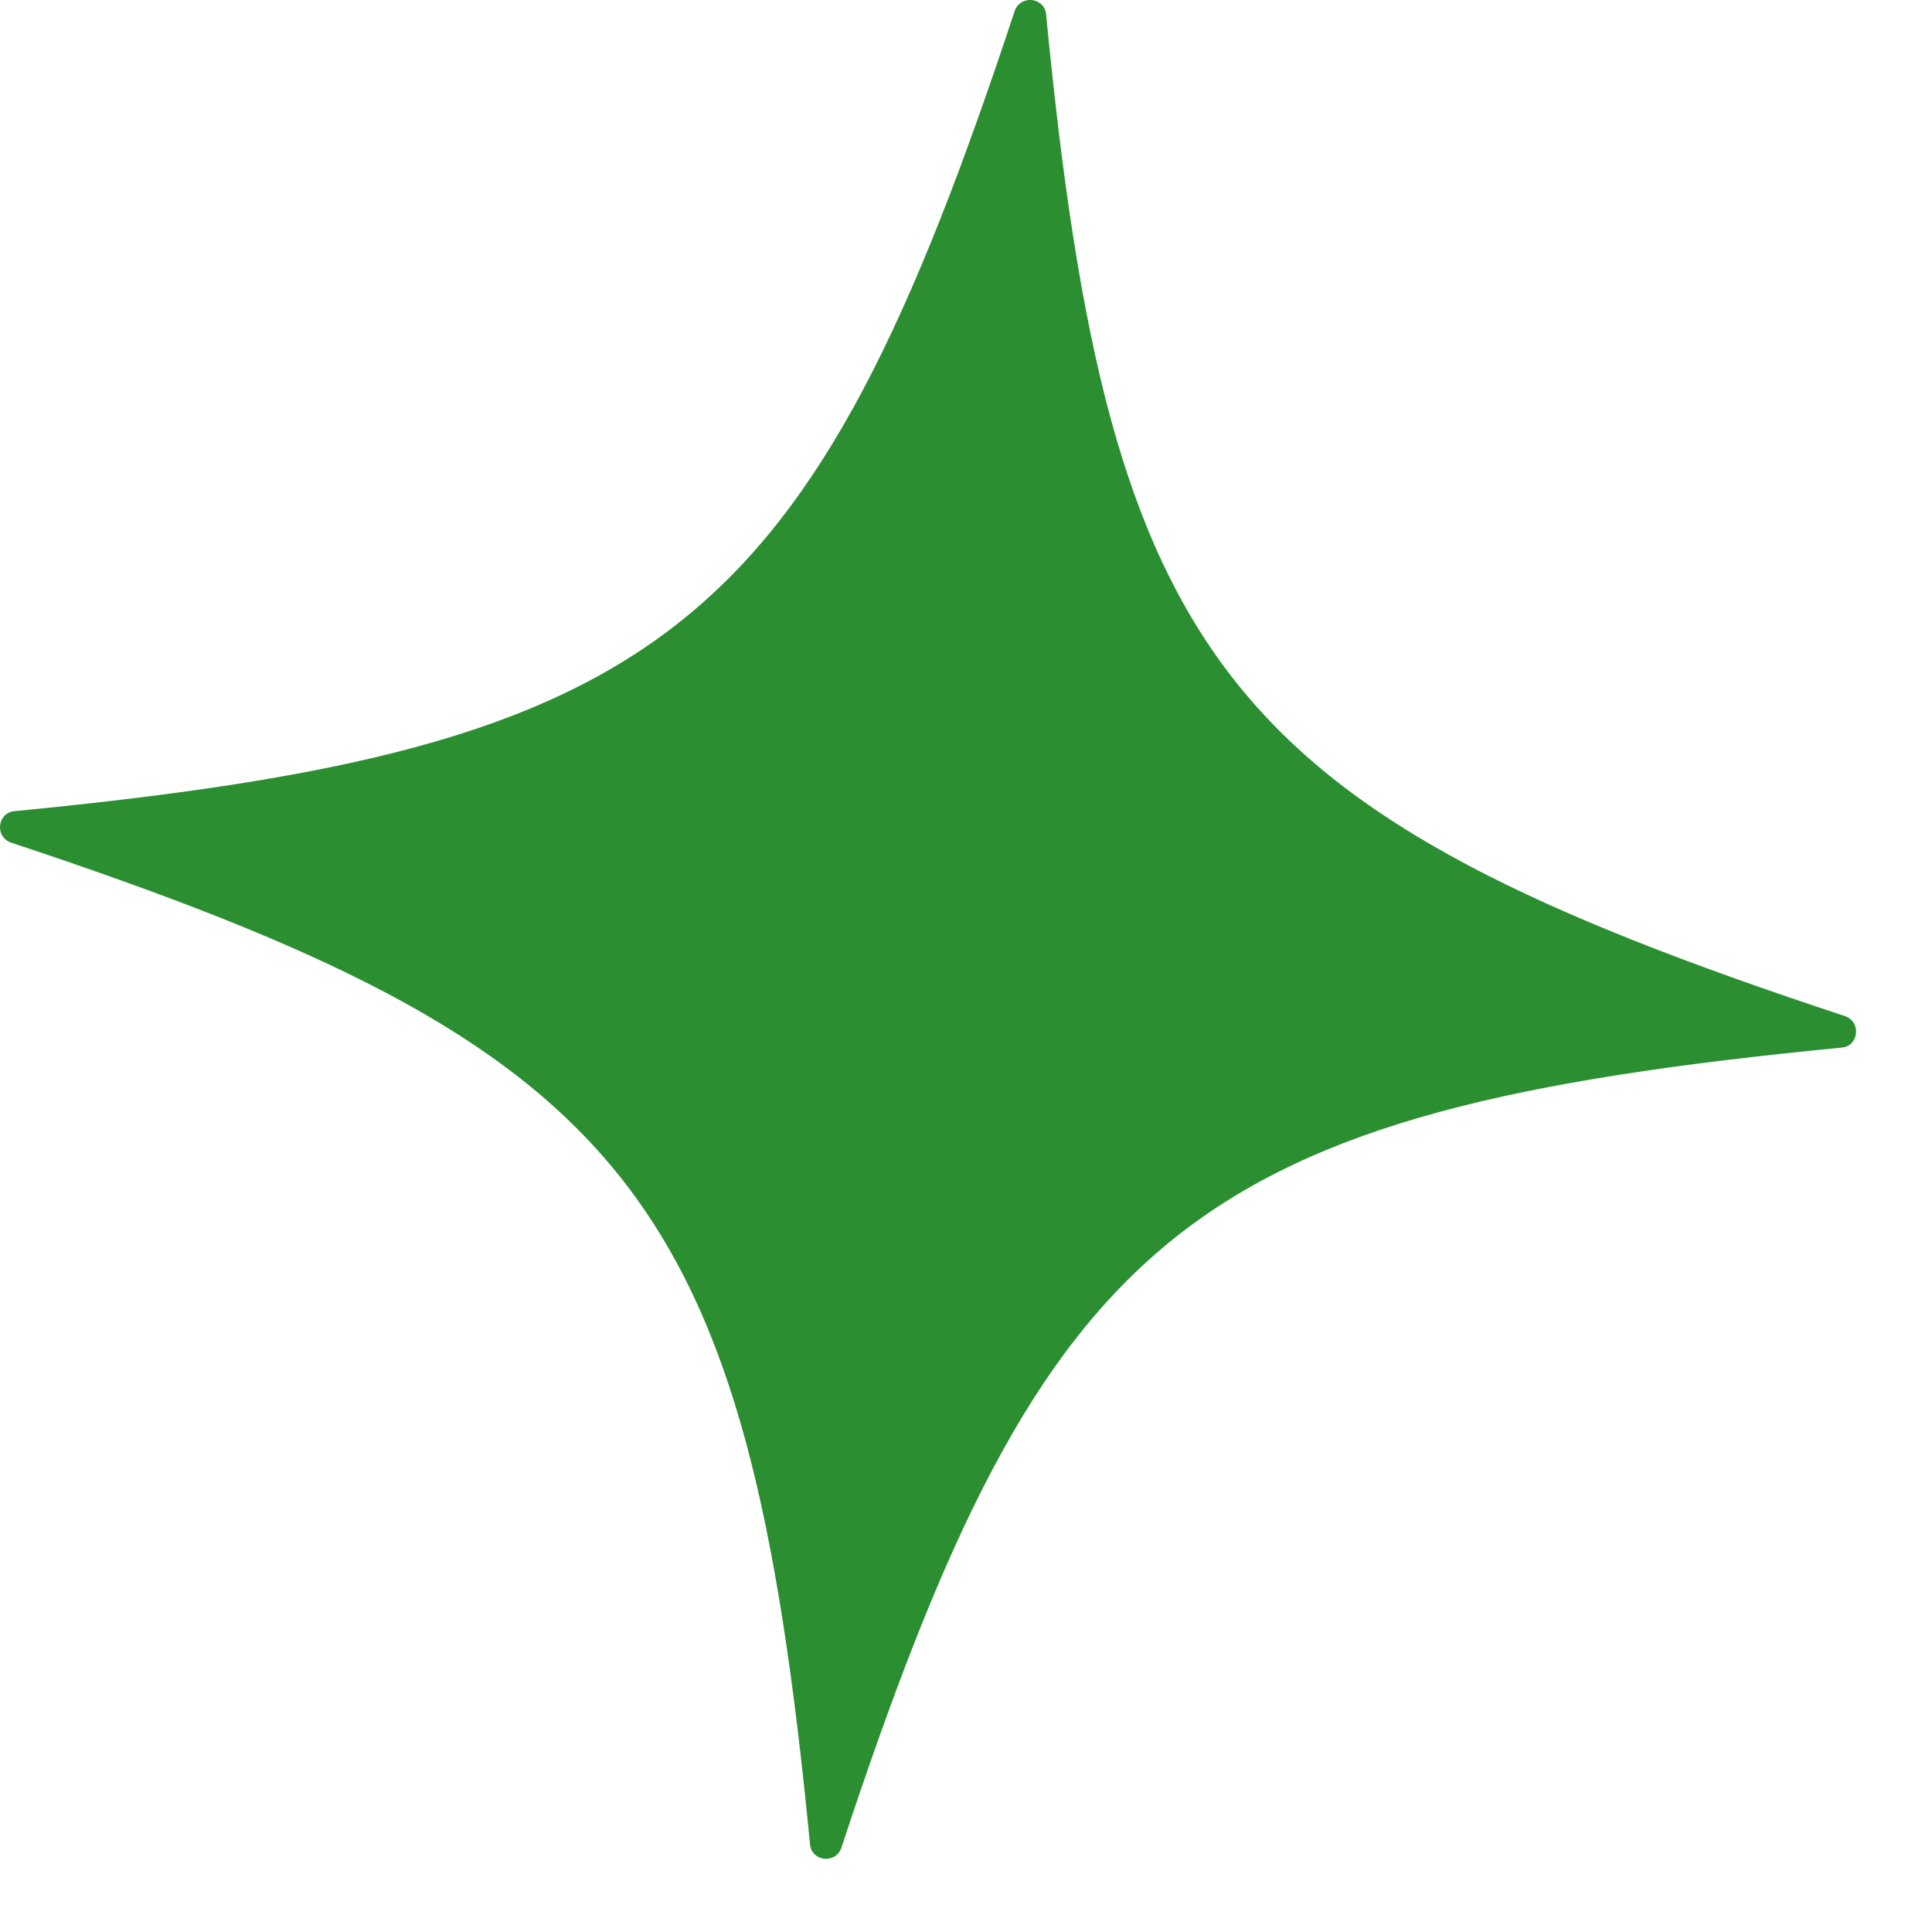
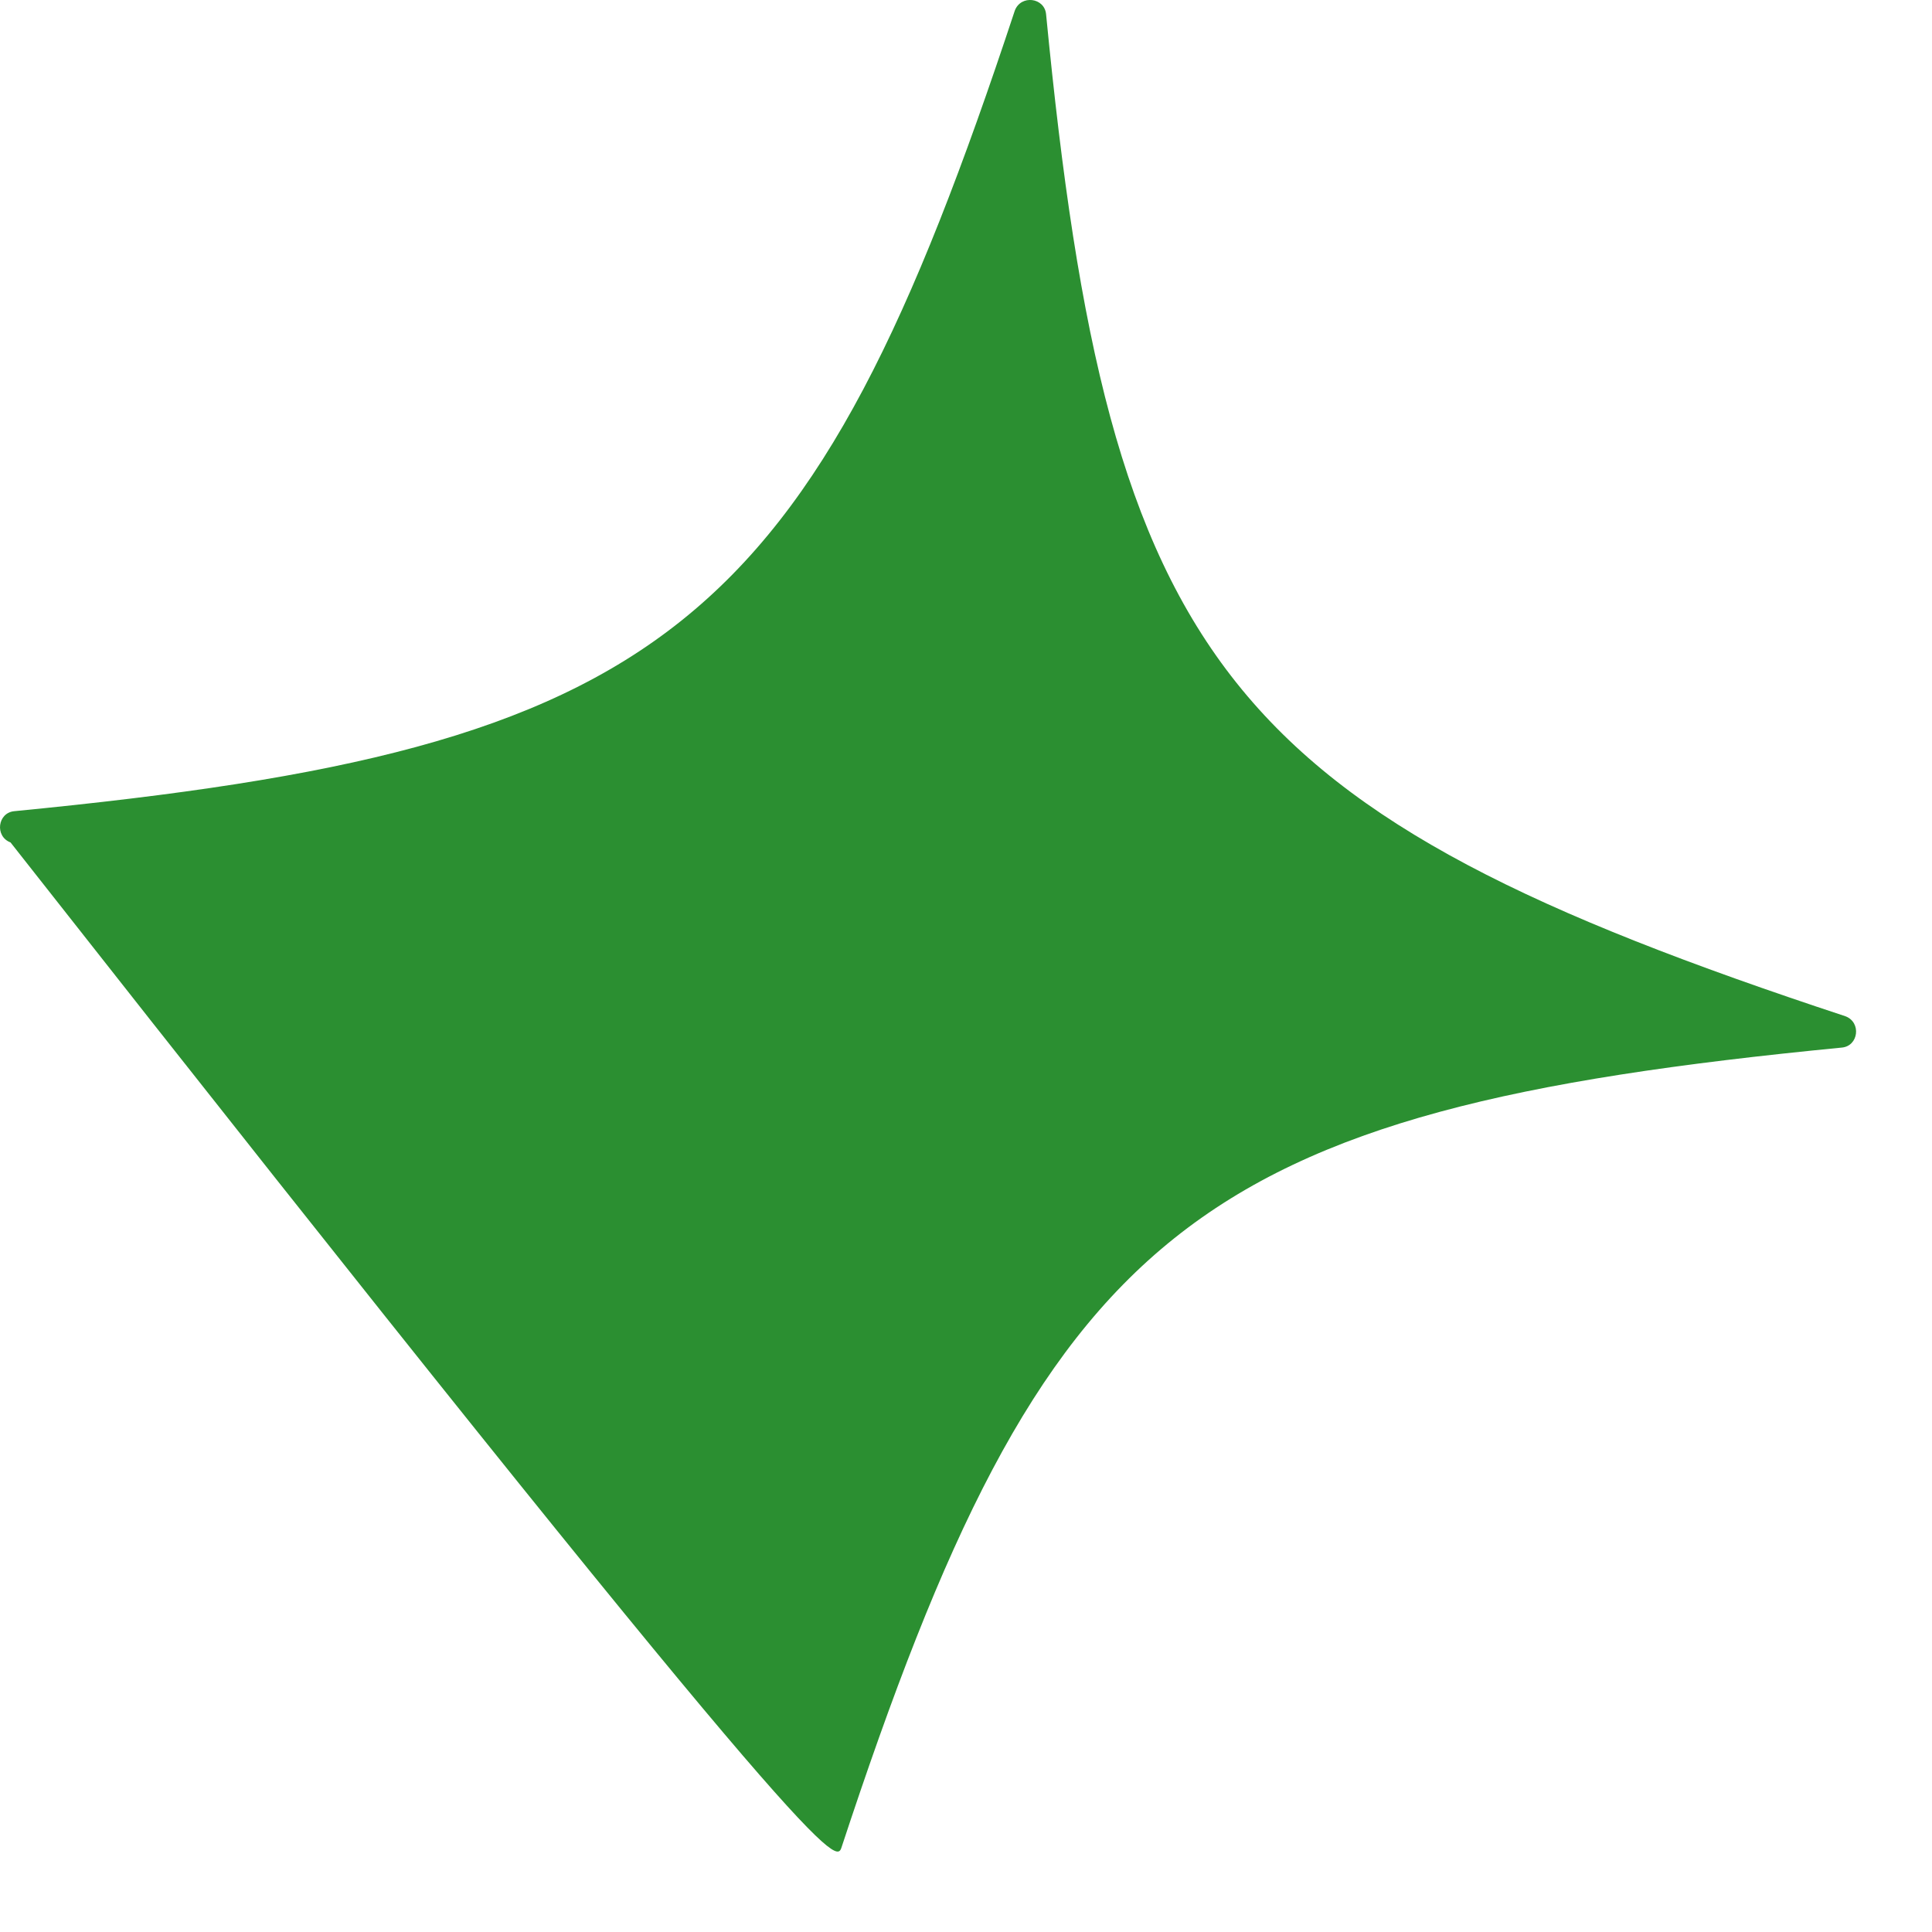
<svg xmlns="http://www.w3.org/2000/svg" width="22" height="22" viewBox="0 0 22 22" fill="none">
-   <path d="M21.016 11.573C13.941 9.237 12.632 7.588 11.912 0.163C11.895 -0.028 11.626 -0.063 11.556 0.12C9.215 7.205 7.576 8.517 0.163 9.237C-0.028 9.255 -0.062 9.524 0.12 9.593C7.195 11.938 8.504 13.579 9.224 21.003C9.241 21.195 9.51 21.229 9.579 21.047C11.912 13.961 13.559 12.65 20.973 11.929C21.163 11.912 21.198 11.643 21.016 11.573Z" fill="#2B8F31" />
+   <path d="M21.016 11.573C13.941 9.237 12.632 7.588 11.912 0.163C11.895 -0.028 11.626 -0.063 11.556 0.12C9.215 7.205 7.576 8.517 0.163 9.237C-0.028 9.255 -0.062 9.524 0.12 9.593C9.241 21.195 9.51 21.229 9.579 21.047C11.912 13.961 13.559 12.65 20.973 11.929C21.163 11.912 21.198 11.643 21.016 11.573Z" fill="#2B8F31" />
</svg>